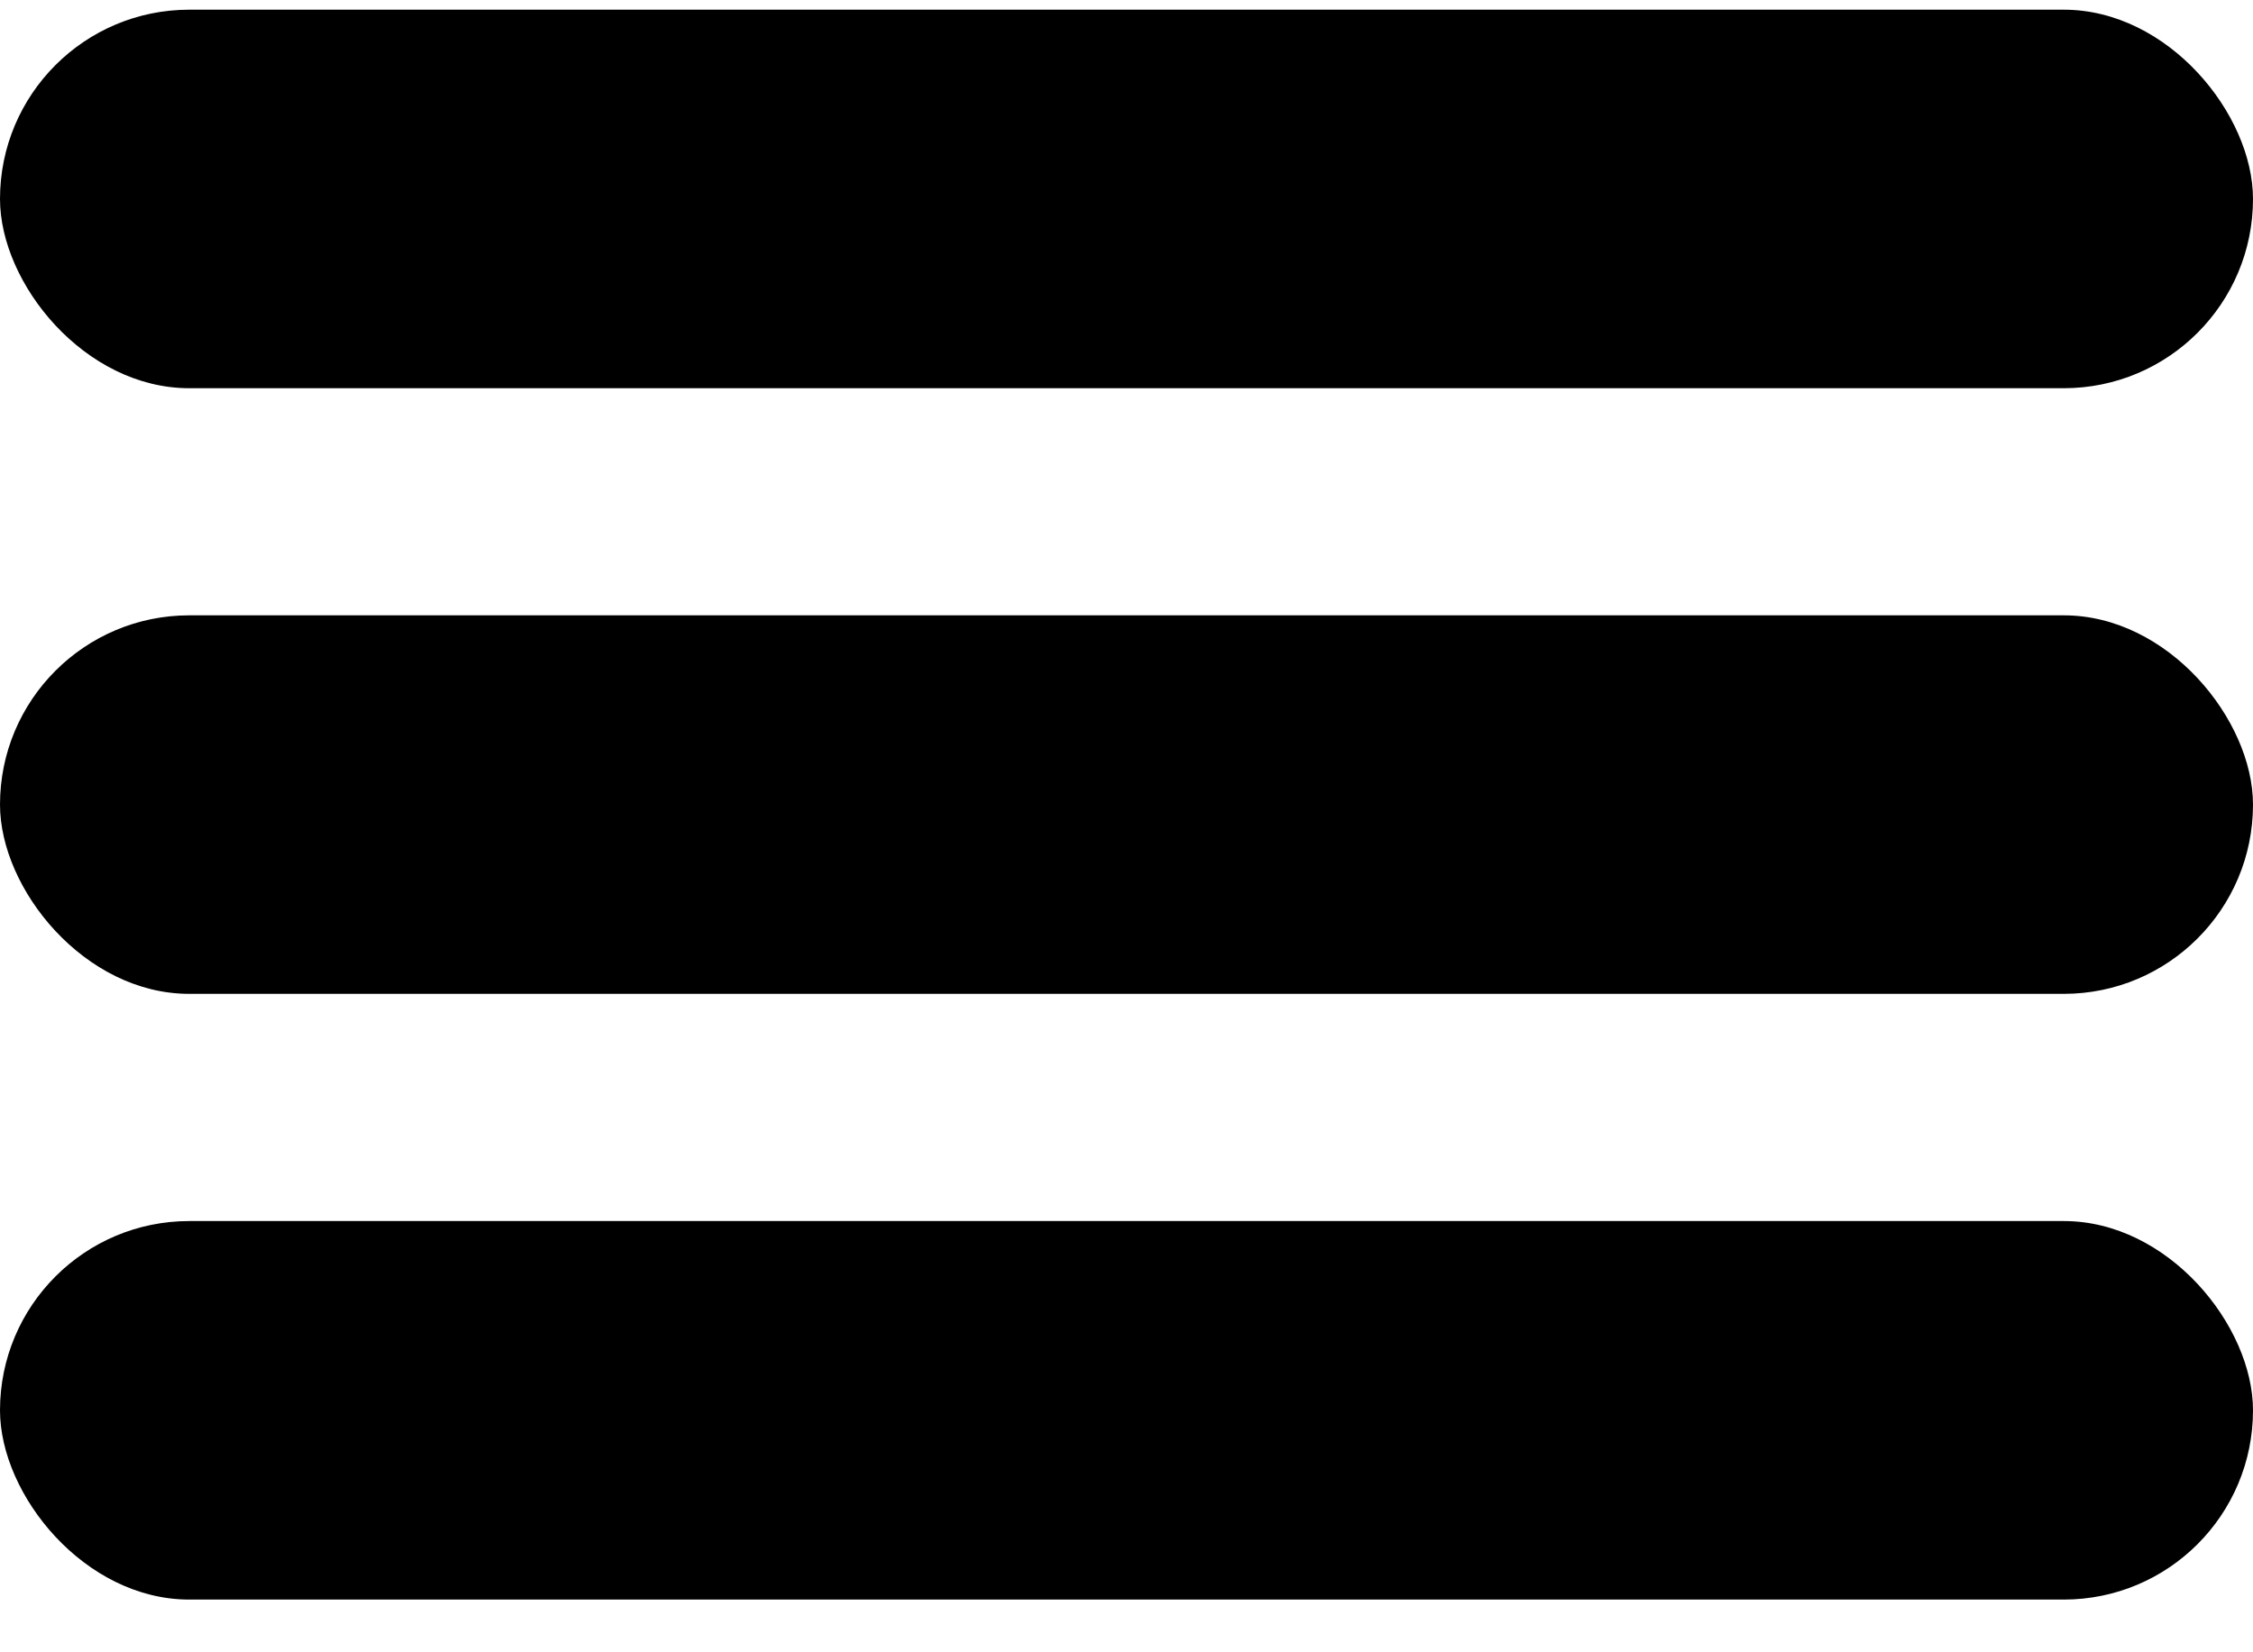
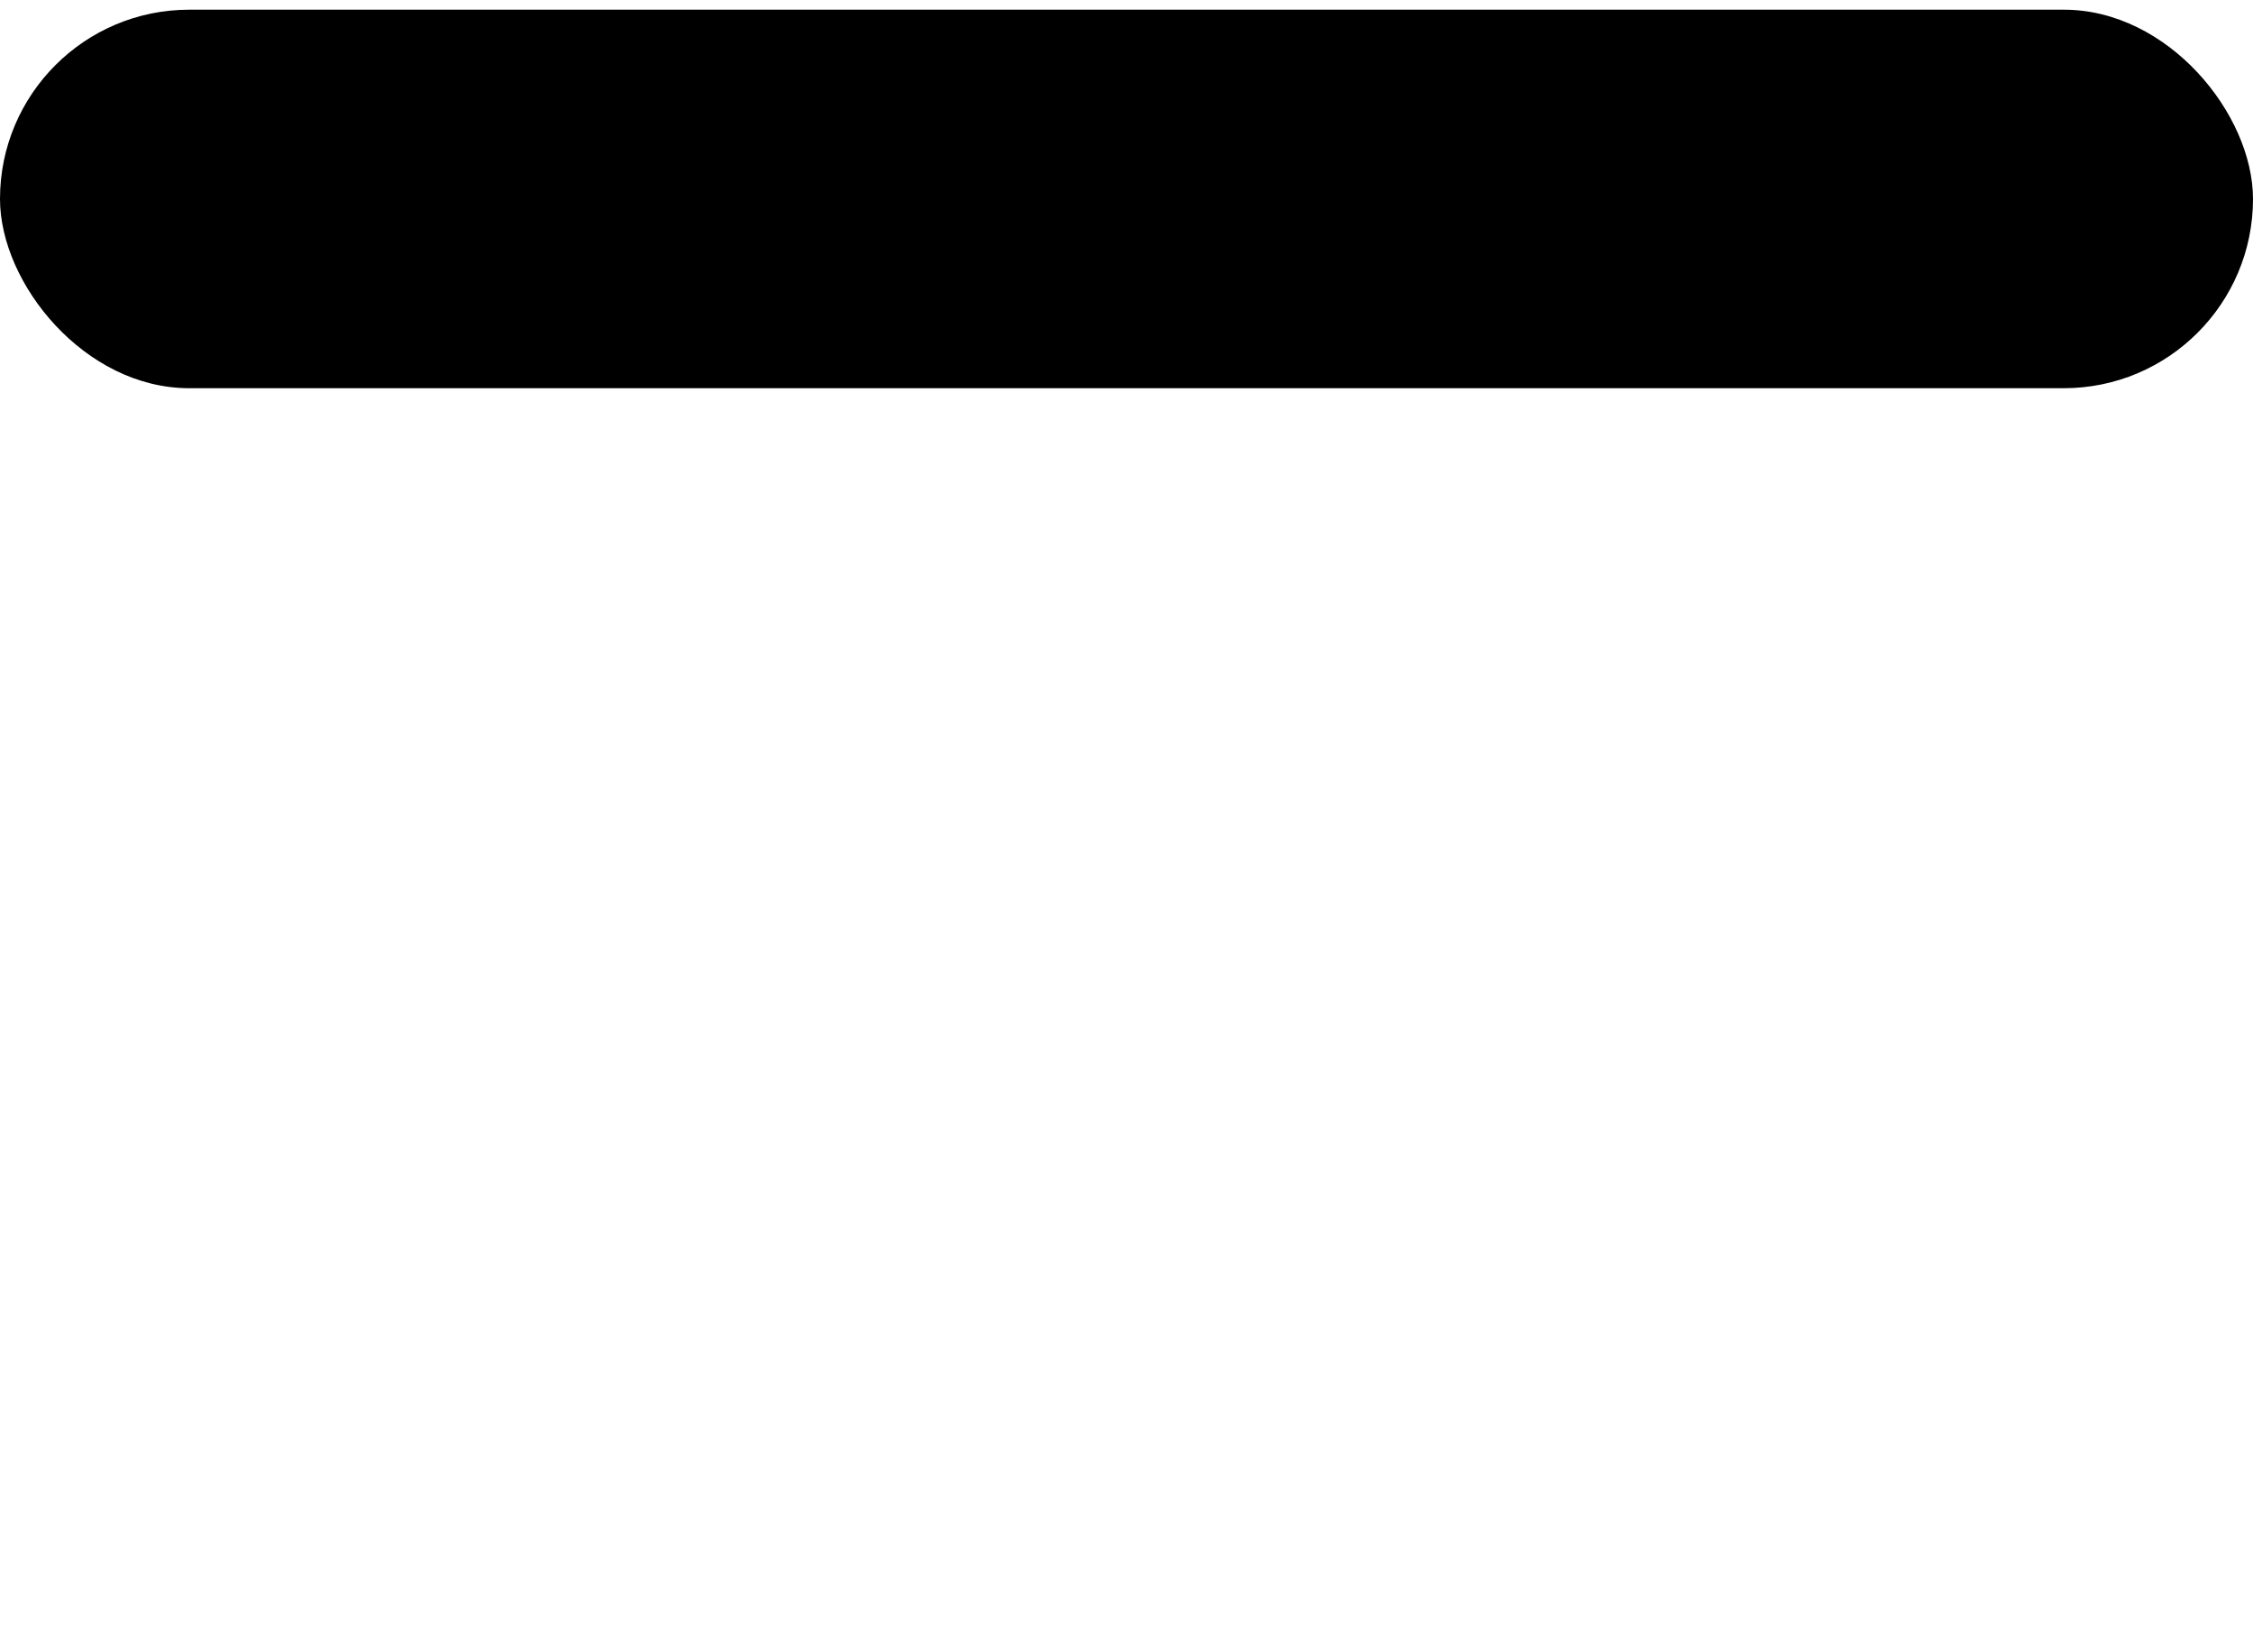
<svg xmlns="http://www.w3.org/2000/svg" width="30" height="22" viewBox="0 0 30 22" fill="none">
  <rect y="0.129" width="30" height="5.04" rx="2.52" fill="black" />
-   <rect y="8.193" width="30" height="5.04" rx="2.52" fill="black" />
-   <rect y="16.258" width="30" height="5.04" rx="2.52" fill="black" />
</svg>